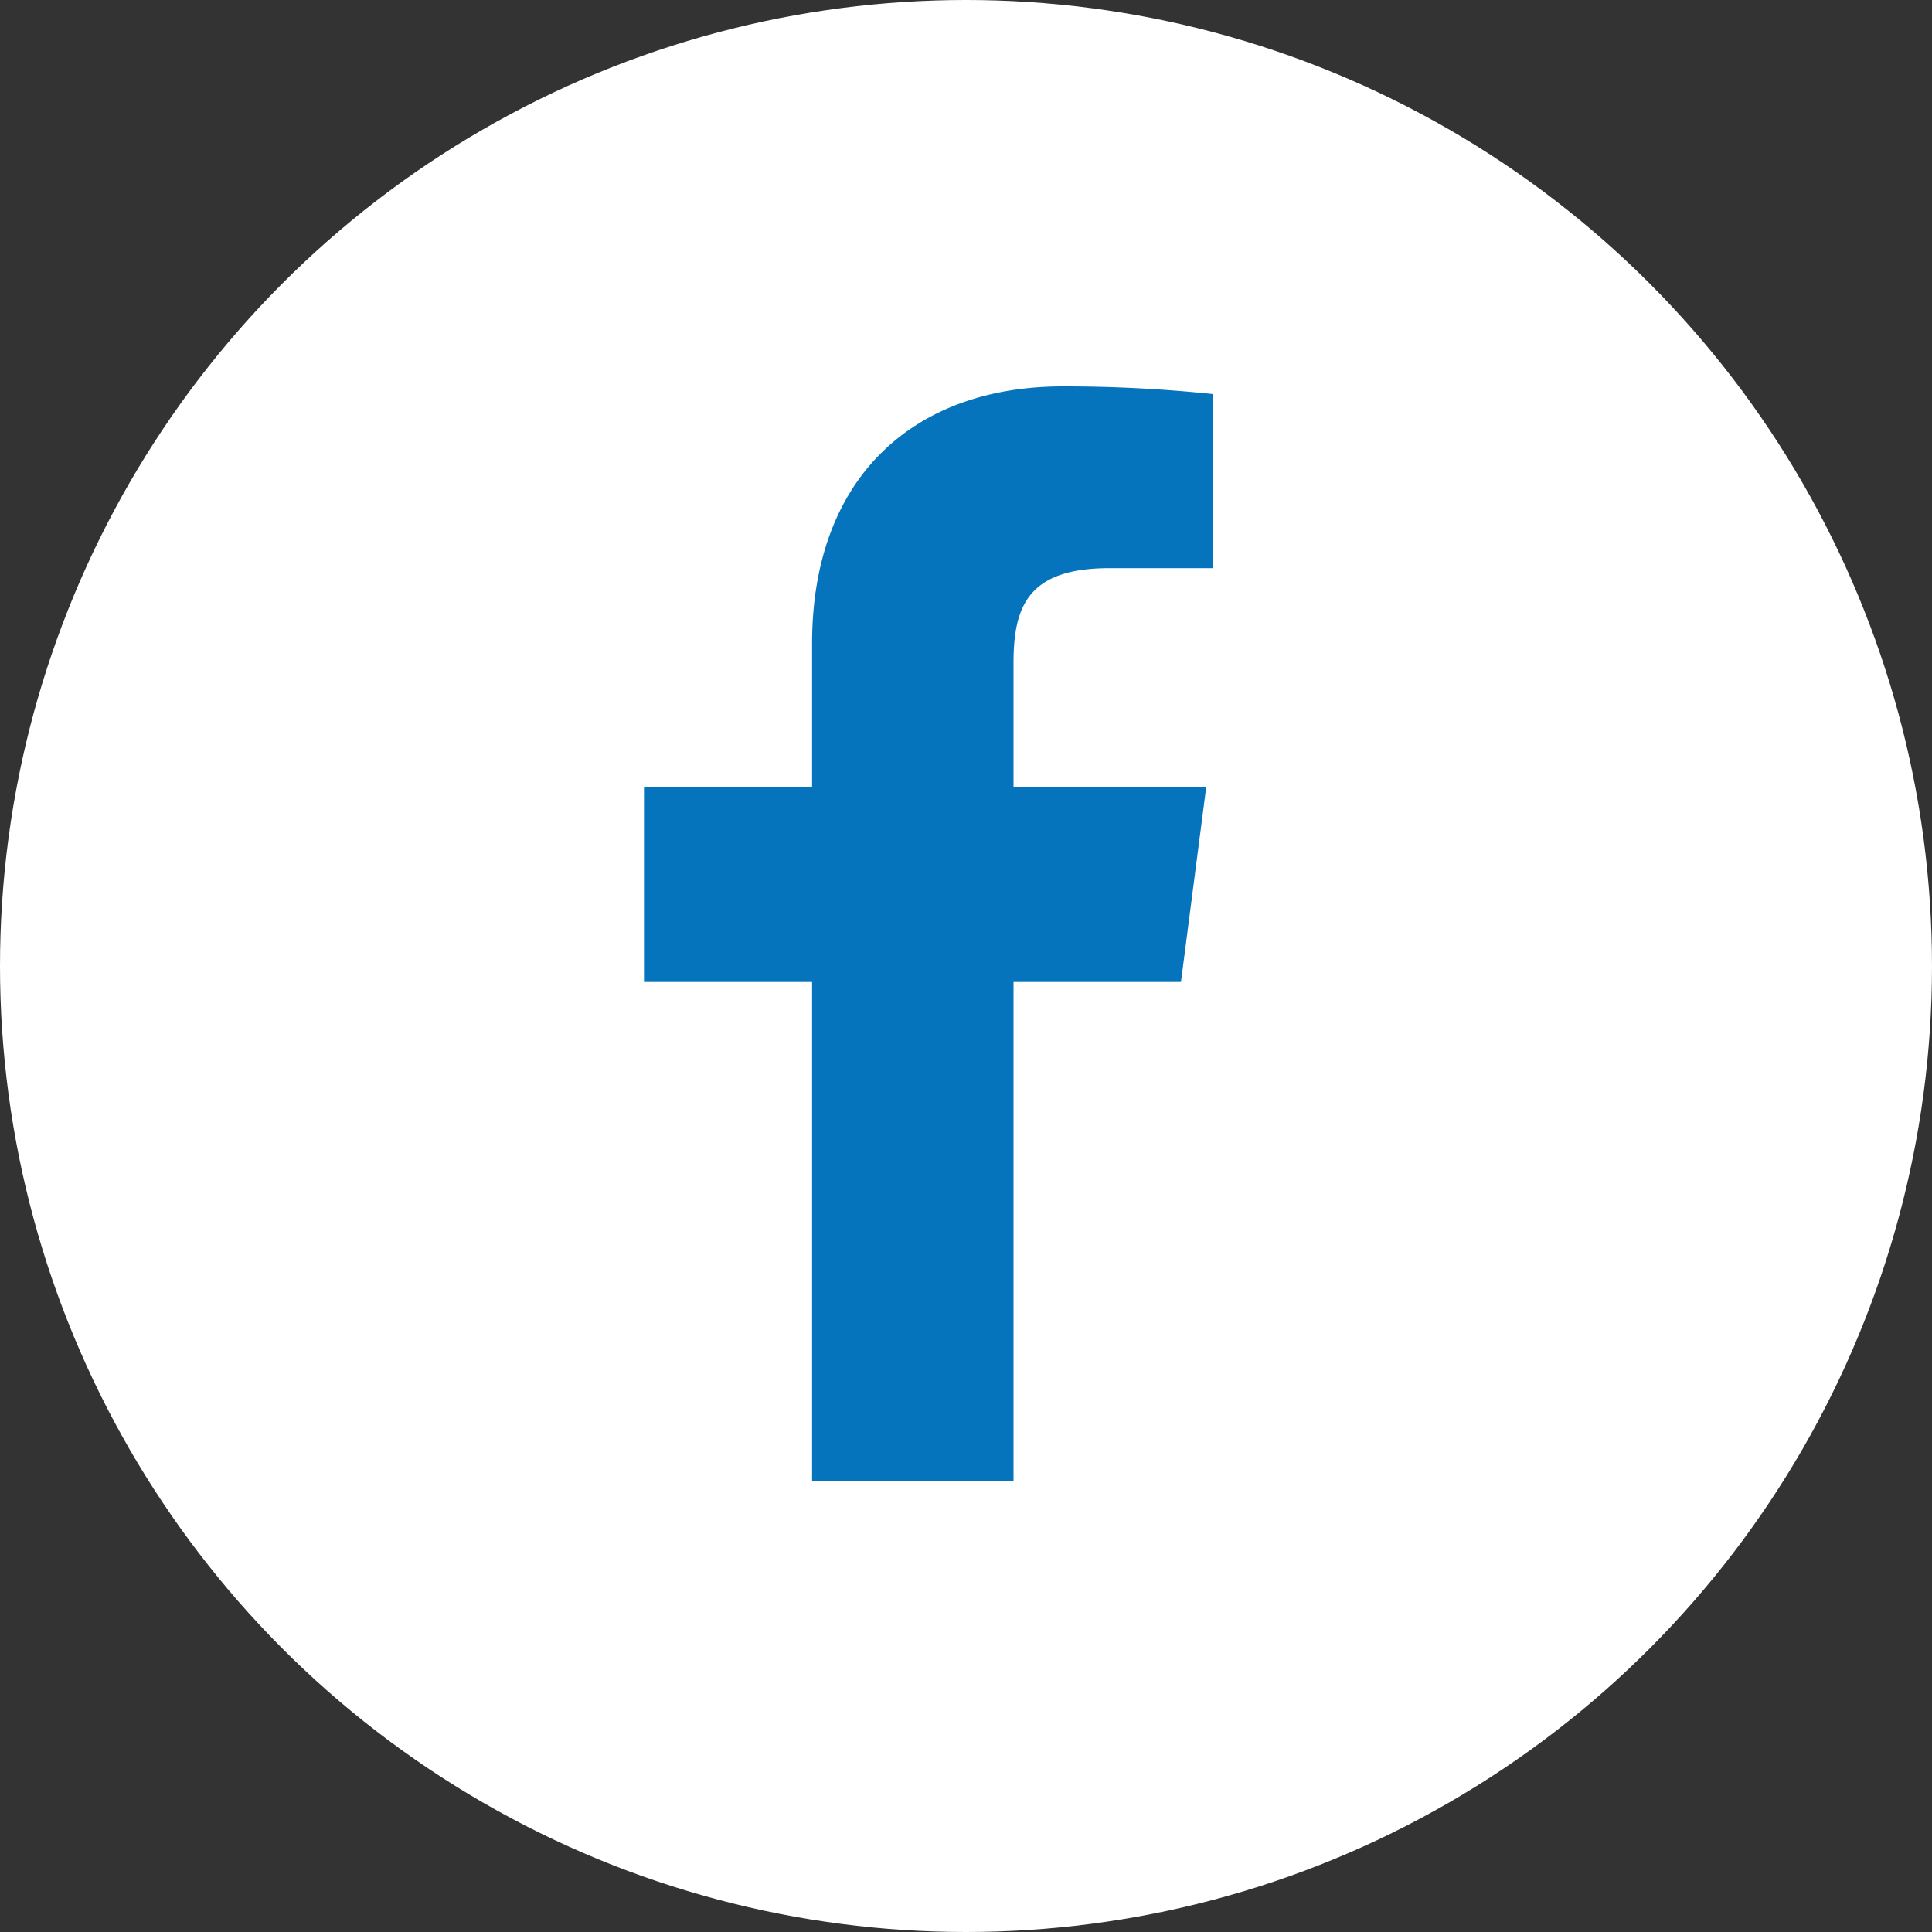
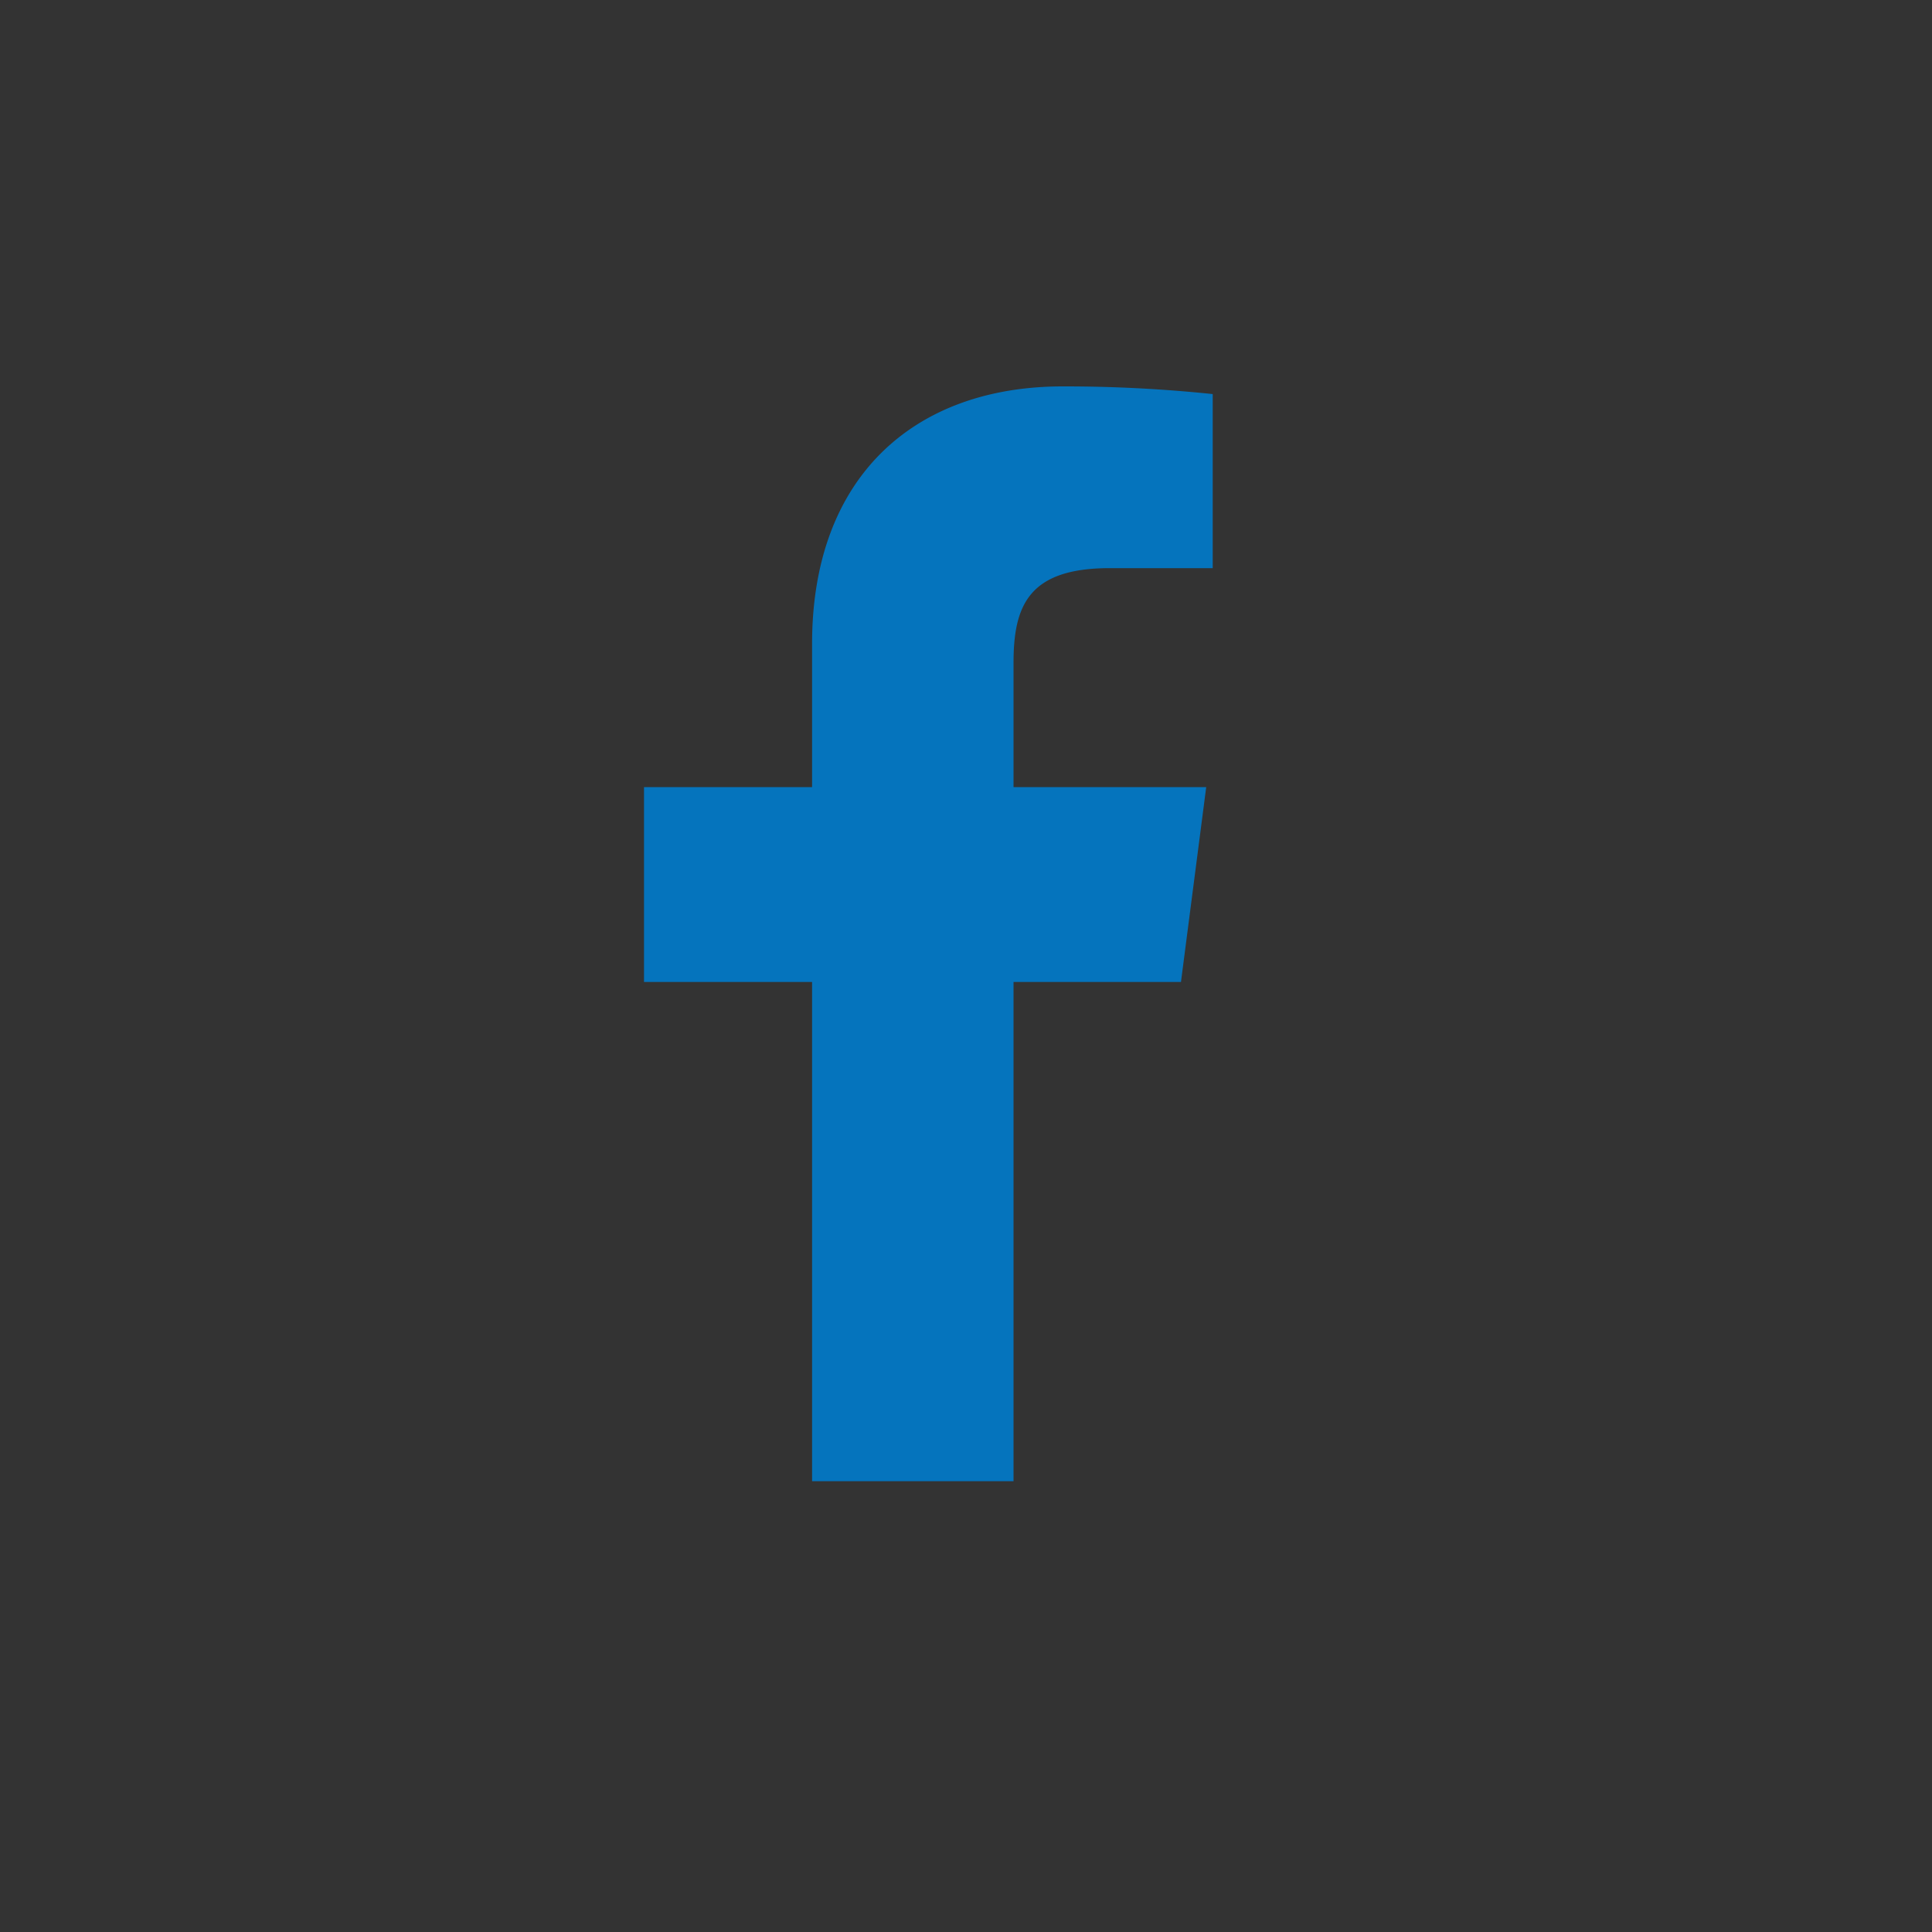
<svg xmlns="http://www.w3.org/2000/svg" width="30" height="30" fill="none">
  <rect width="100%" height="100%" fill="#333333" stroke="none" />
-   <circle cx="15" cy="15" r="15" fill="#fff" />
  <path d="M17.233 8.822h1.598V6.119A22.19 22.19 0 0 0 16.503 6C14.19 6 12.61 7.411 12.61 9.995v2.227H10v3.026h2.61V23h3.128v-7.752h2.6l.392-3.026h-2.992v-1.93c0-.892.238-1.47 1.495-1.47Z" fill="#0574BD" />
</svg>